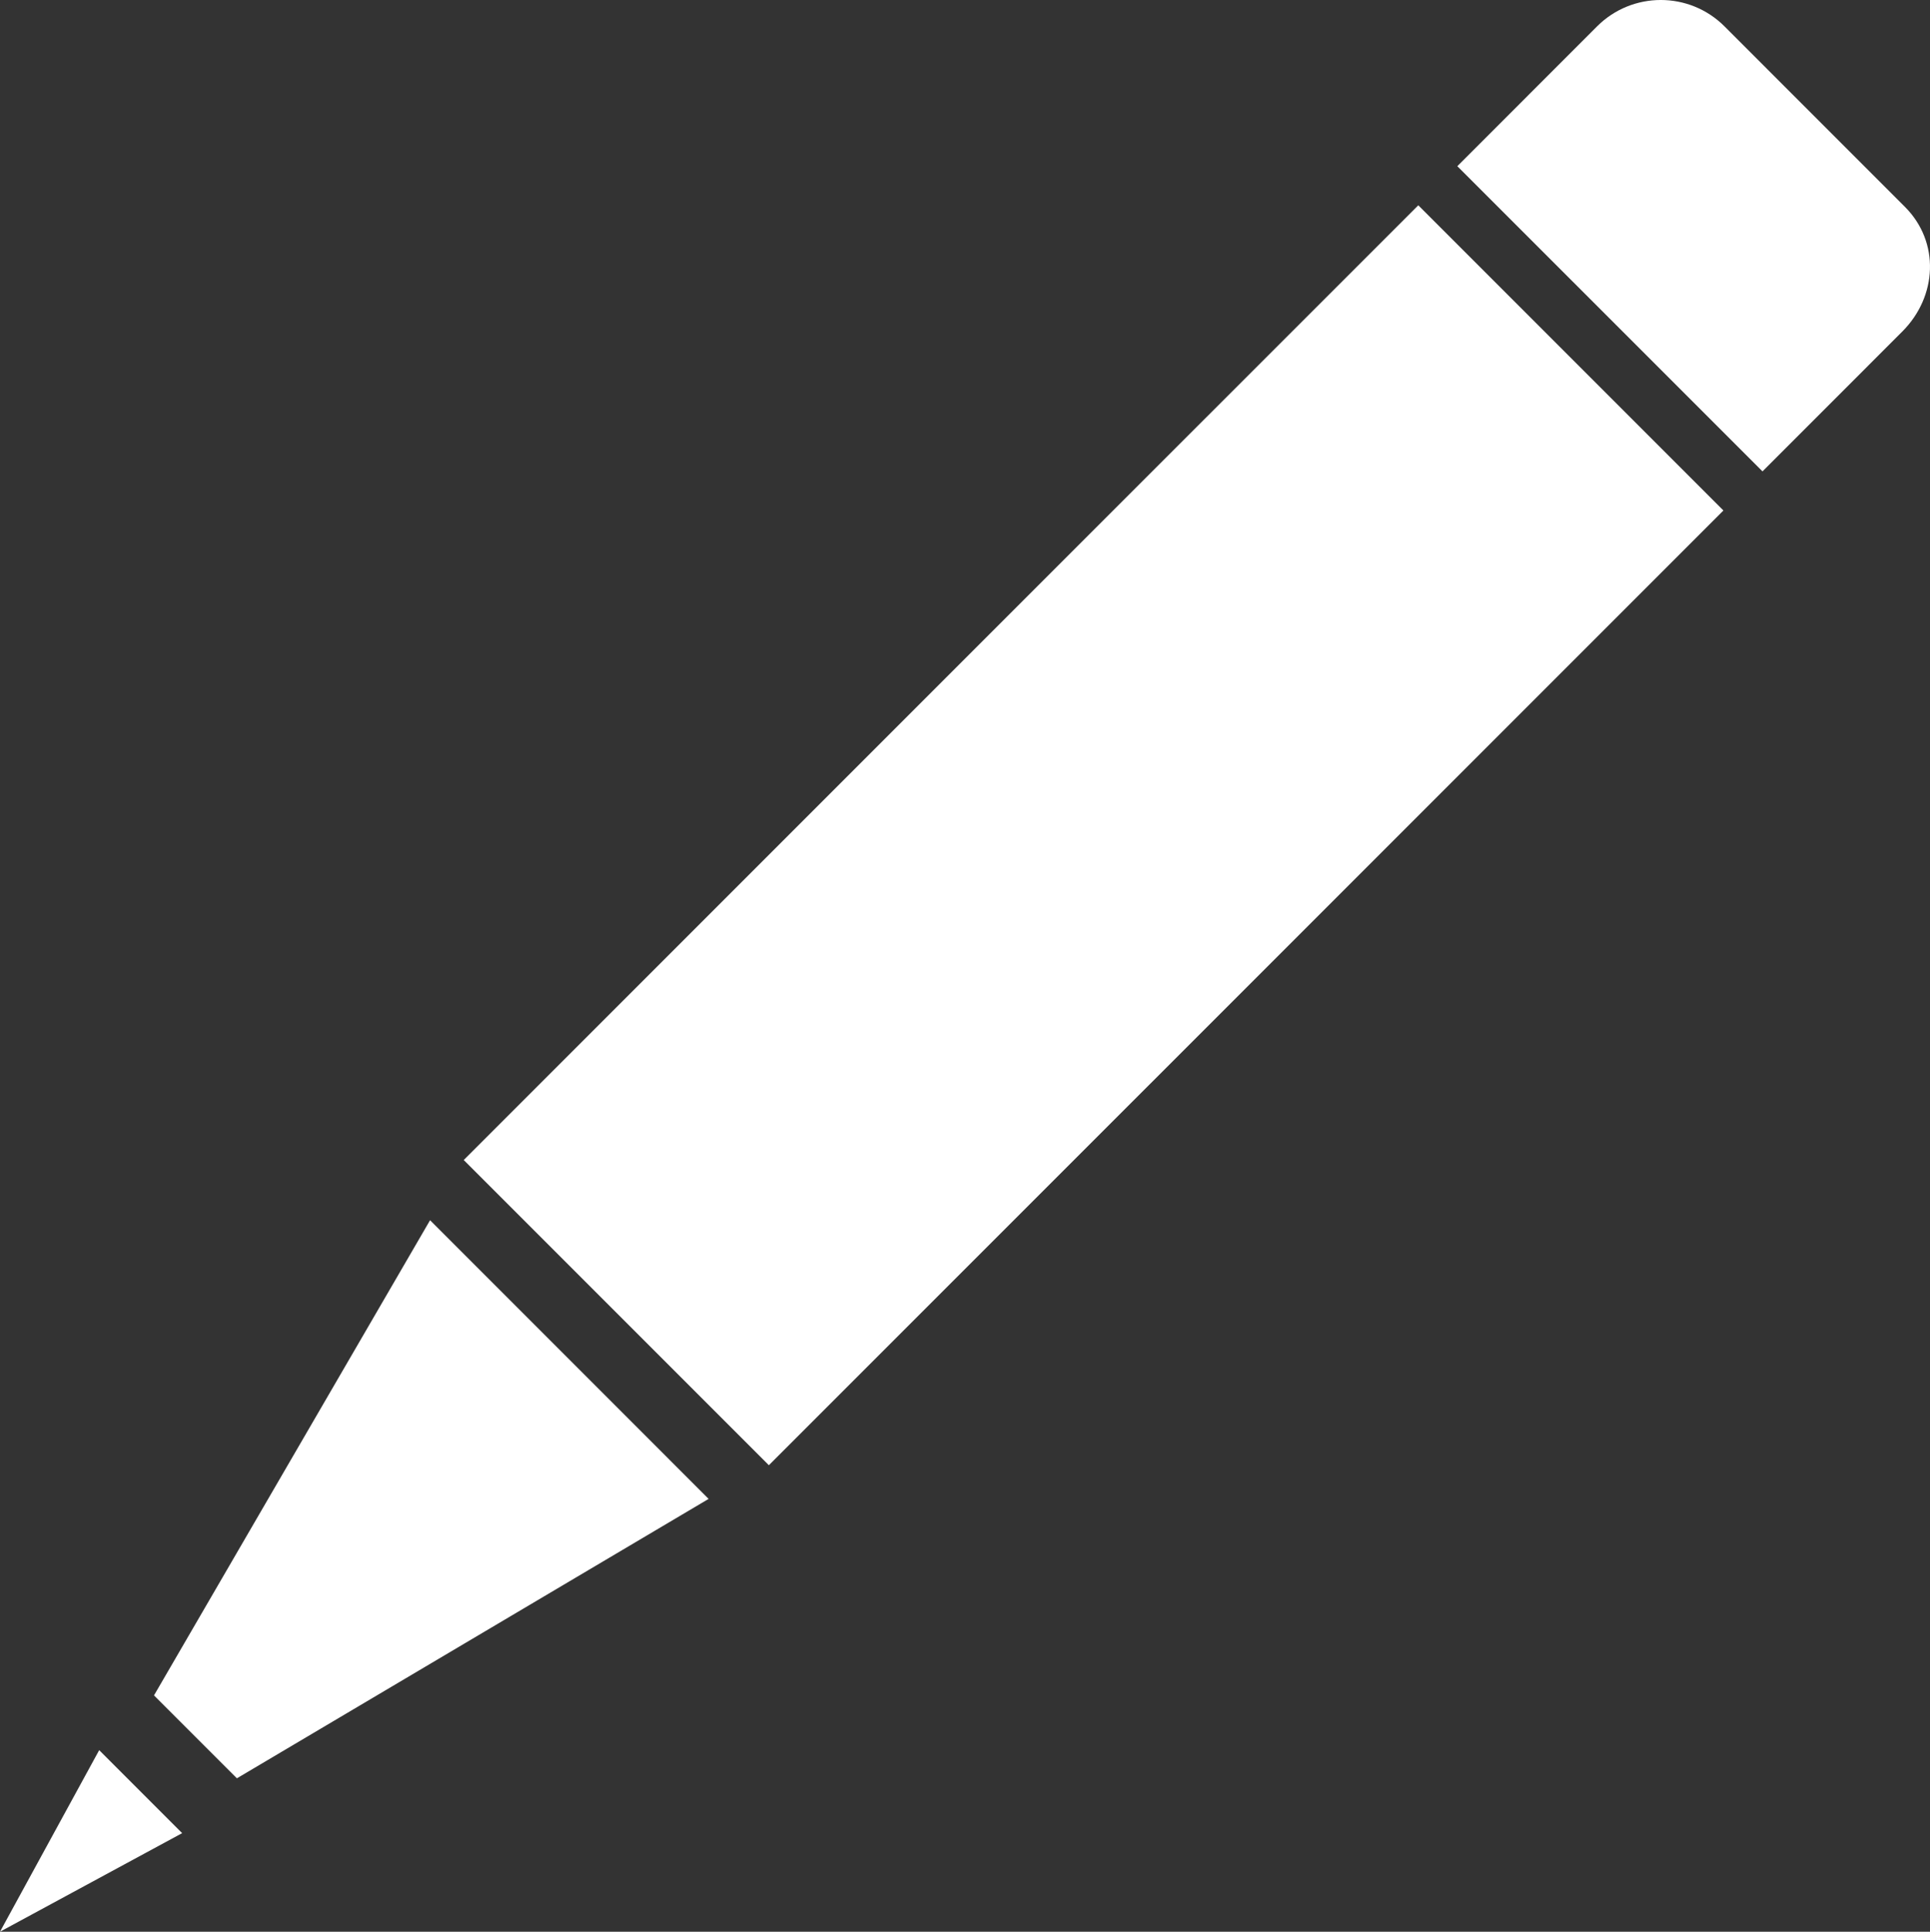
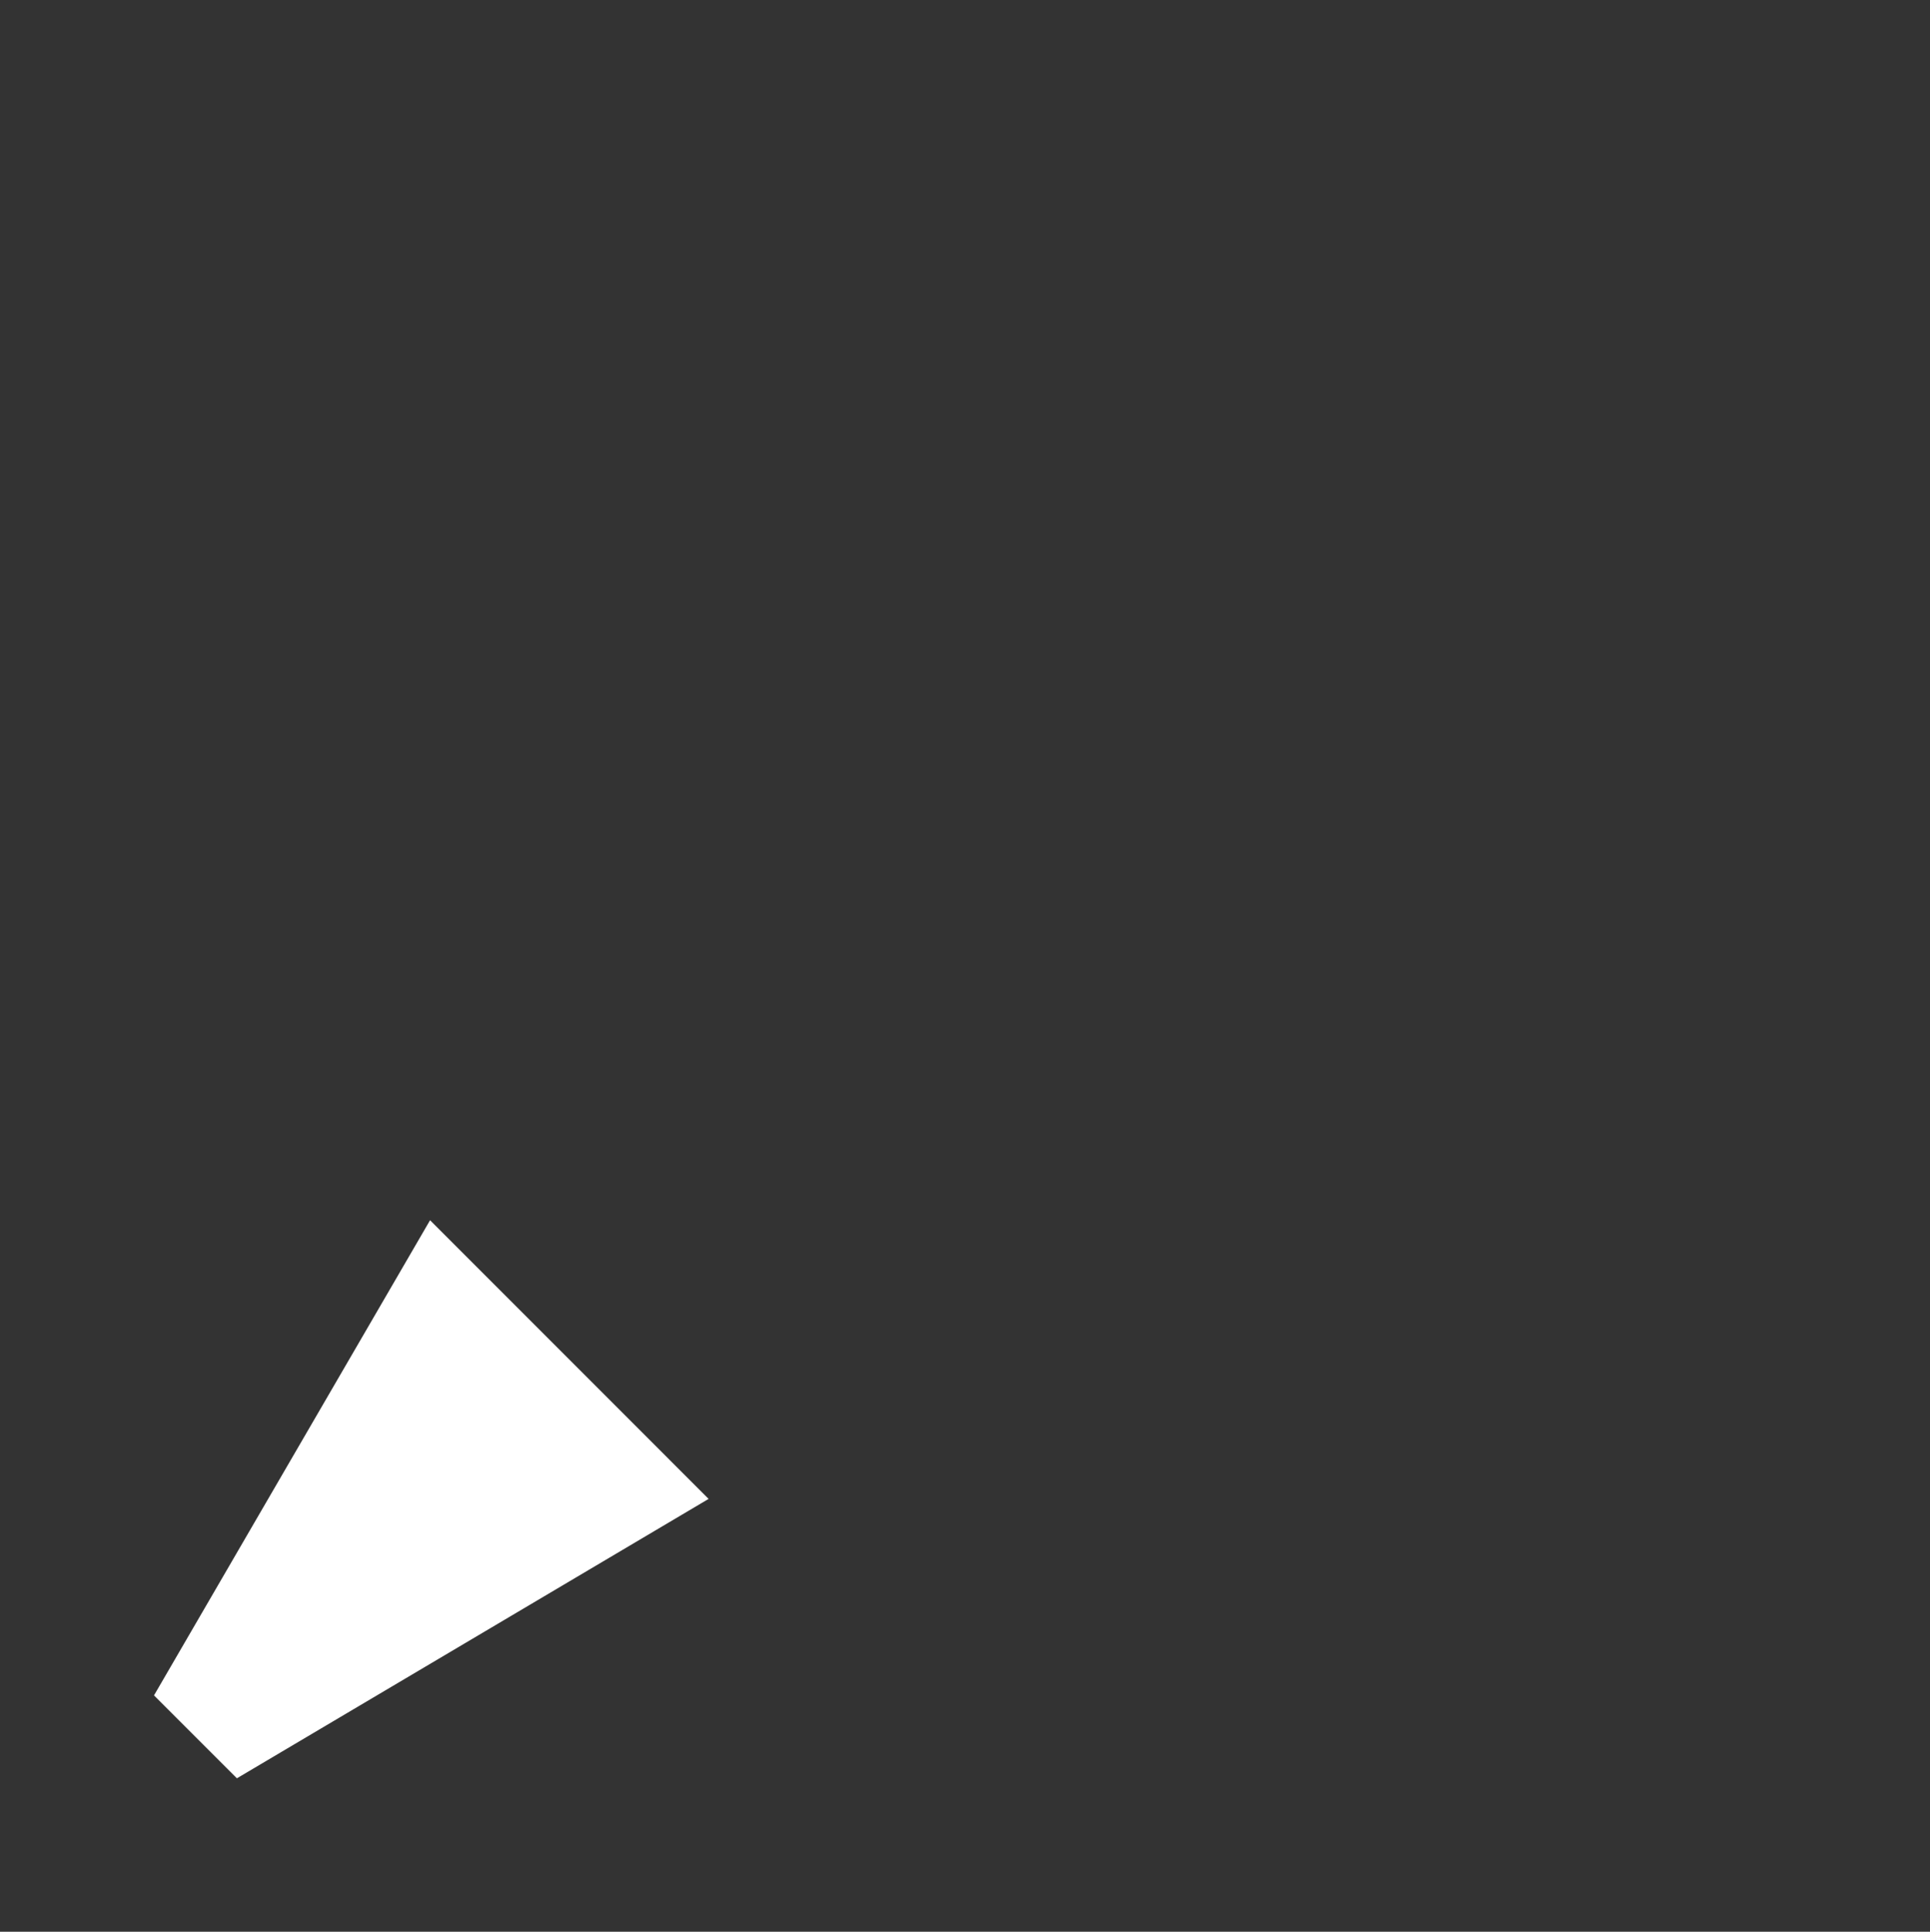
<svg xmlns="http://www.w3.org/2000/svg" version="1.1" x="0px" y="0px" width="79.055px" height="79.107px" viewBox="0 0 79.055 79.107" enable-background="new 0 0 79.055 79.107" xml:space="preserve">
  <rect x="0" y="0" width="79.055" height="79.107" fill="#333333" stroke="none" />
  <defs>

</defs>
  <g>
    <g>
-       <path fill="#FFFFFF" d="M78.027,8.47l-7.39-7.391c-1.441-1.439-3.777-1.439-5.218,0l-5.725,5.727l12.5,12.498l5.724-5.725     C79.36,12.138,79.467,9.91,78.027,8.47z" />
-       <polygon fill="#FFFFFF" points="58.095,8.408 44.12,22.38 18.995,47.505 31.493,60.003 56.618,34.88 70.593,20.906   " />
-     </g>
+       </g>
    <g>
      <polygon fill="#FFFFFF" points="29.026,61.382 17.616,49.97 6.308,69.429 9.704,72.824   " />
-       <polygon fill="#FFFFFF" points="7.461,75.07 4.063,71.671 0,79.107   " />
    </g>
  </g>
</svg>